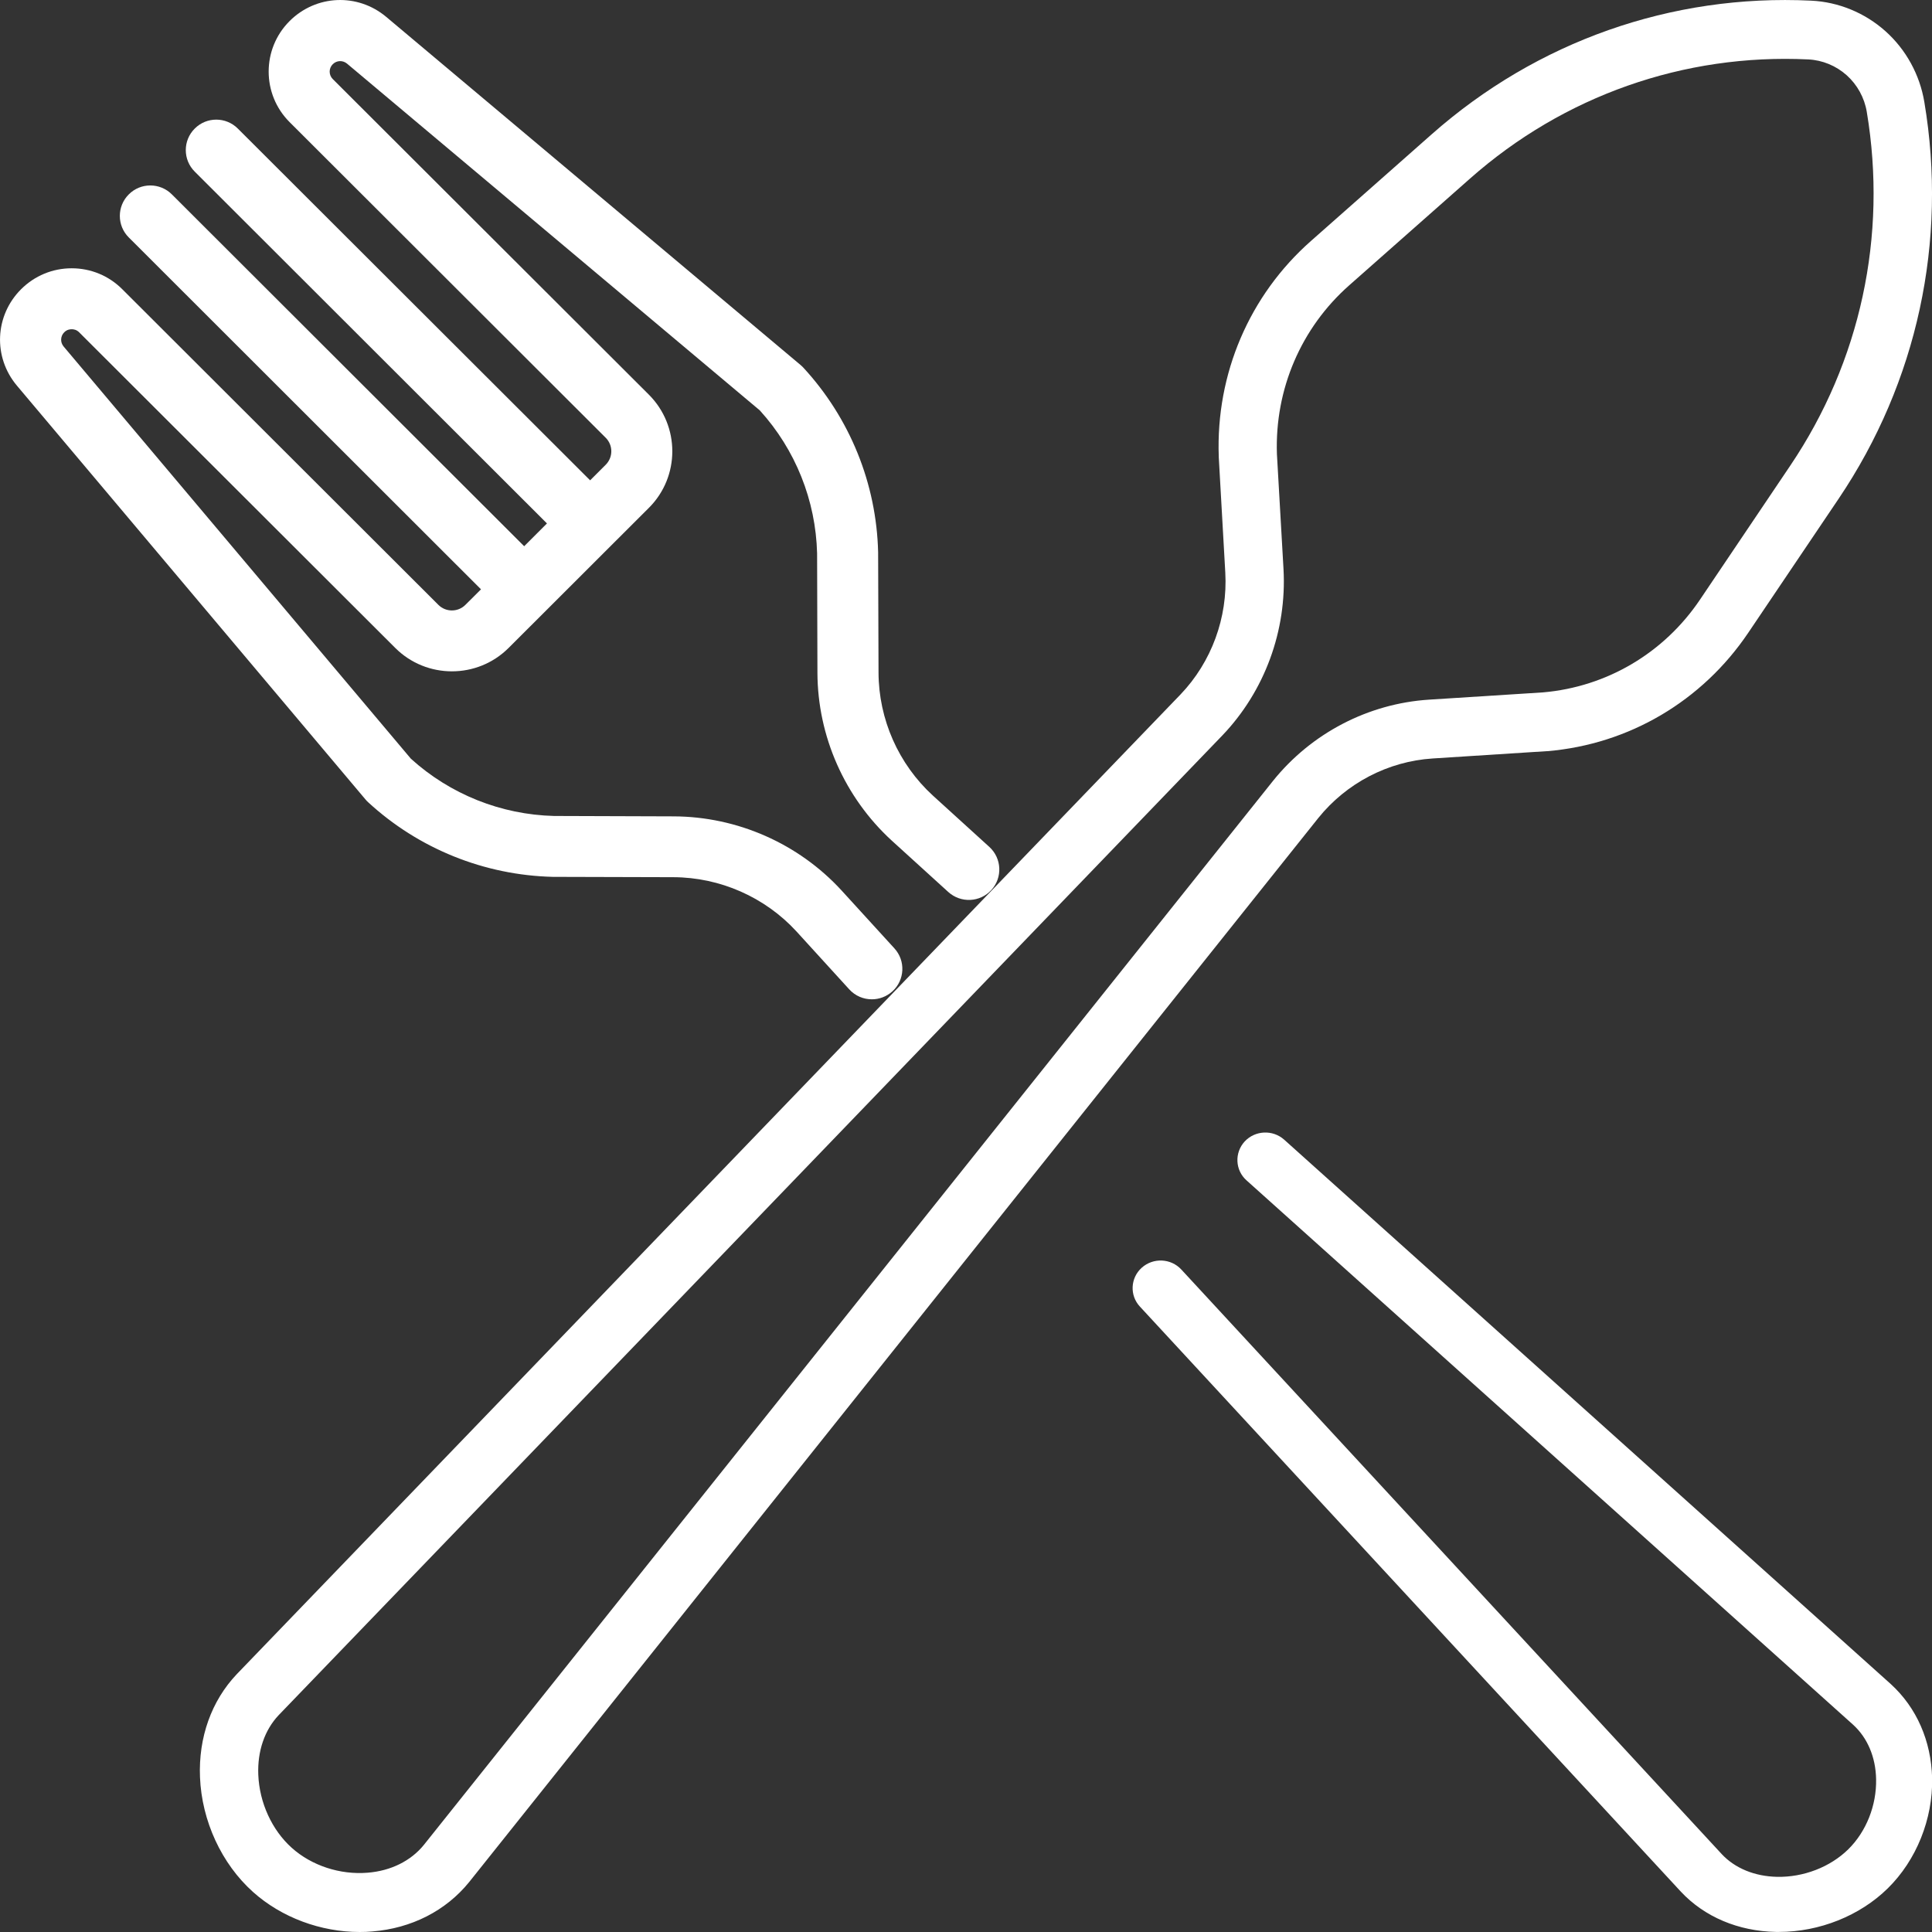
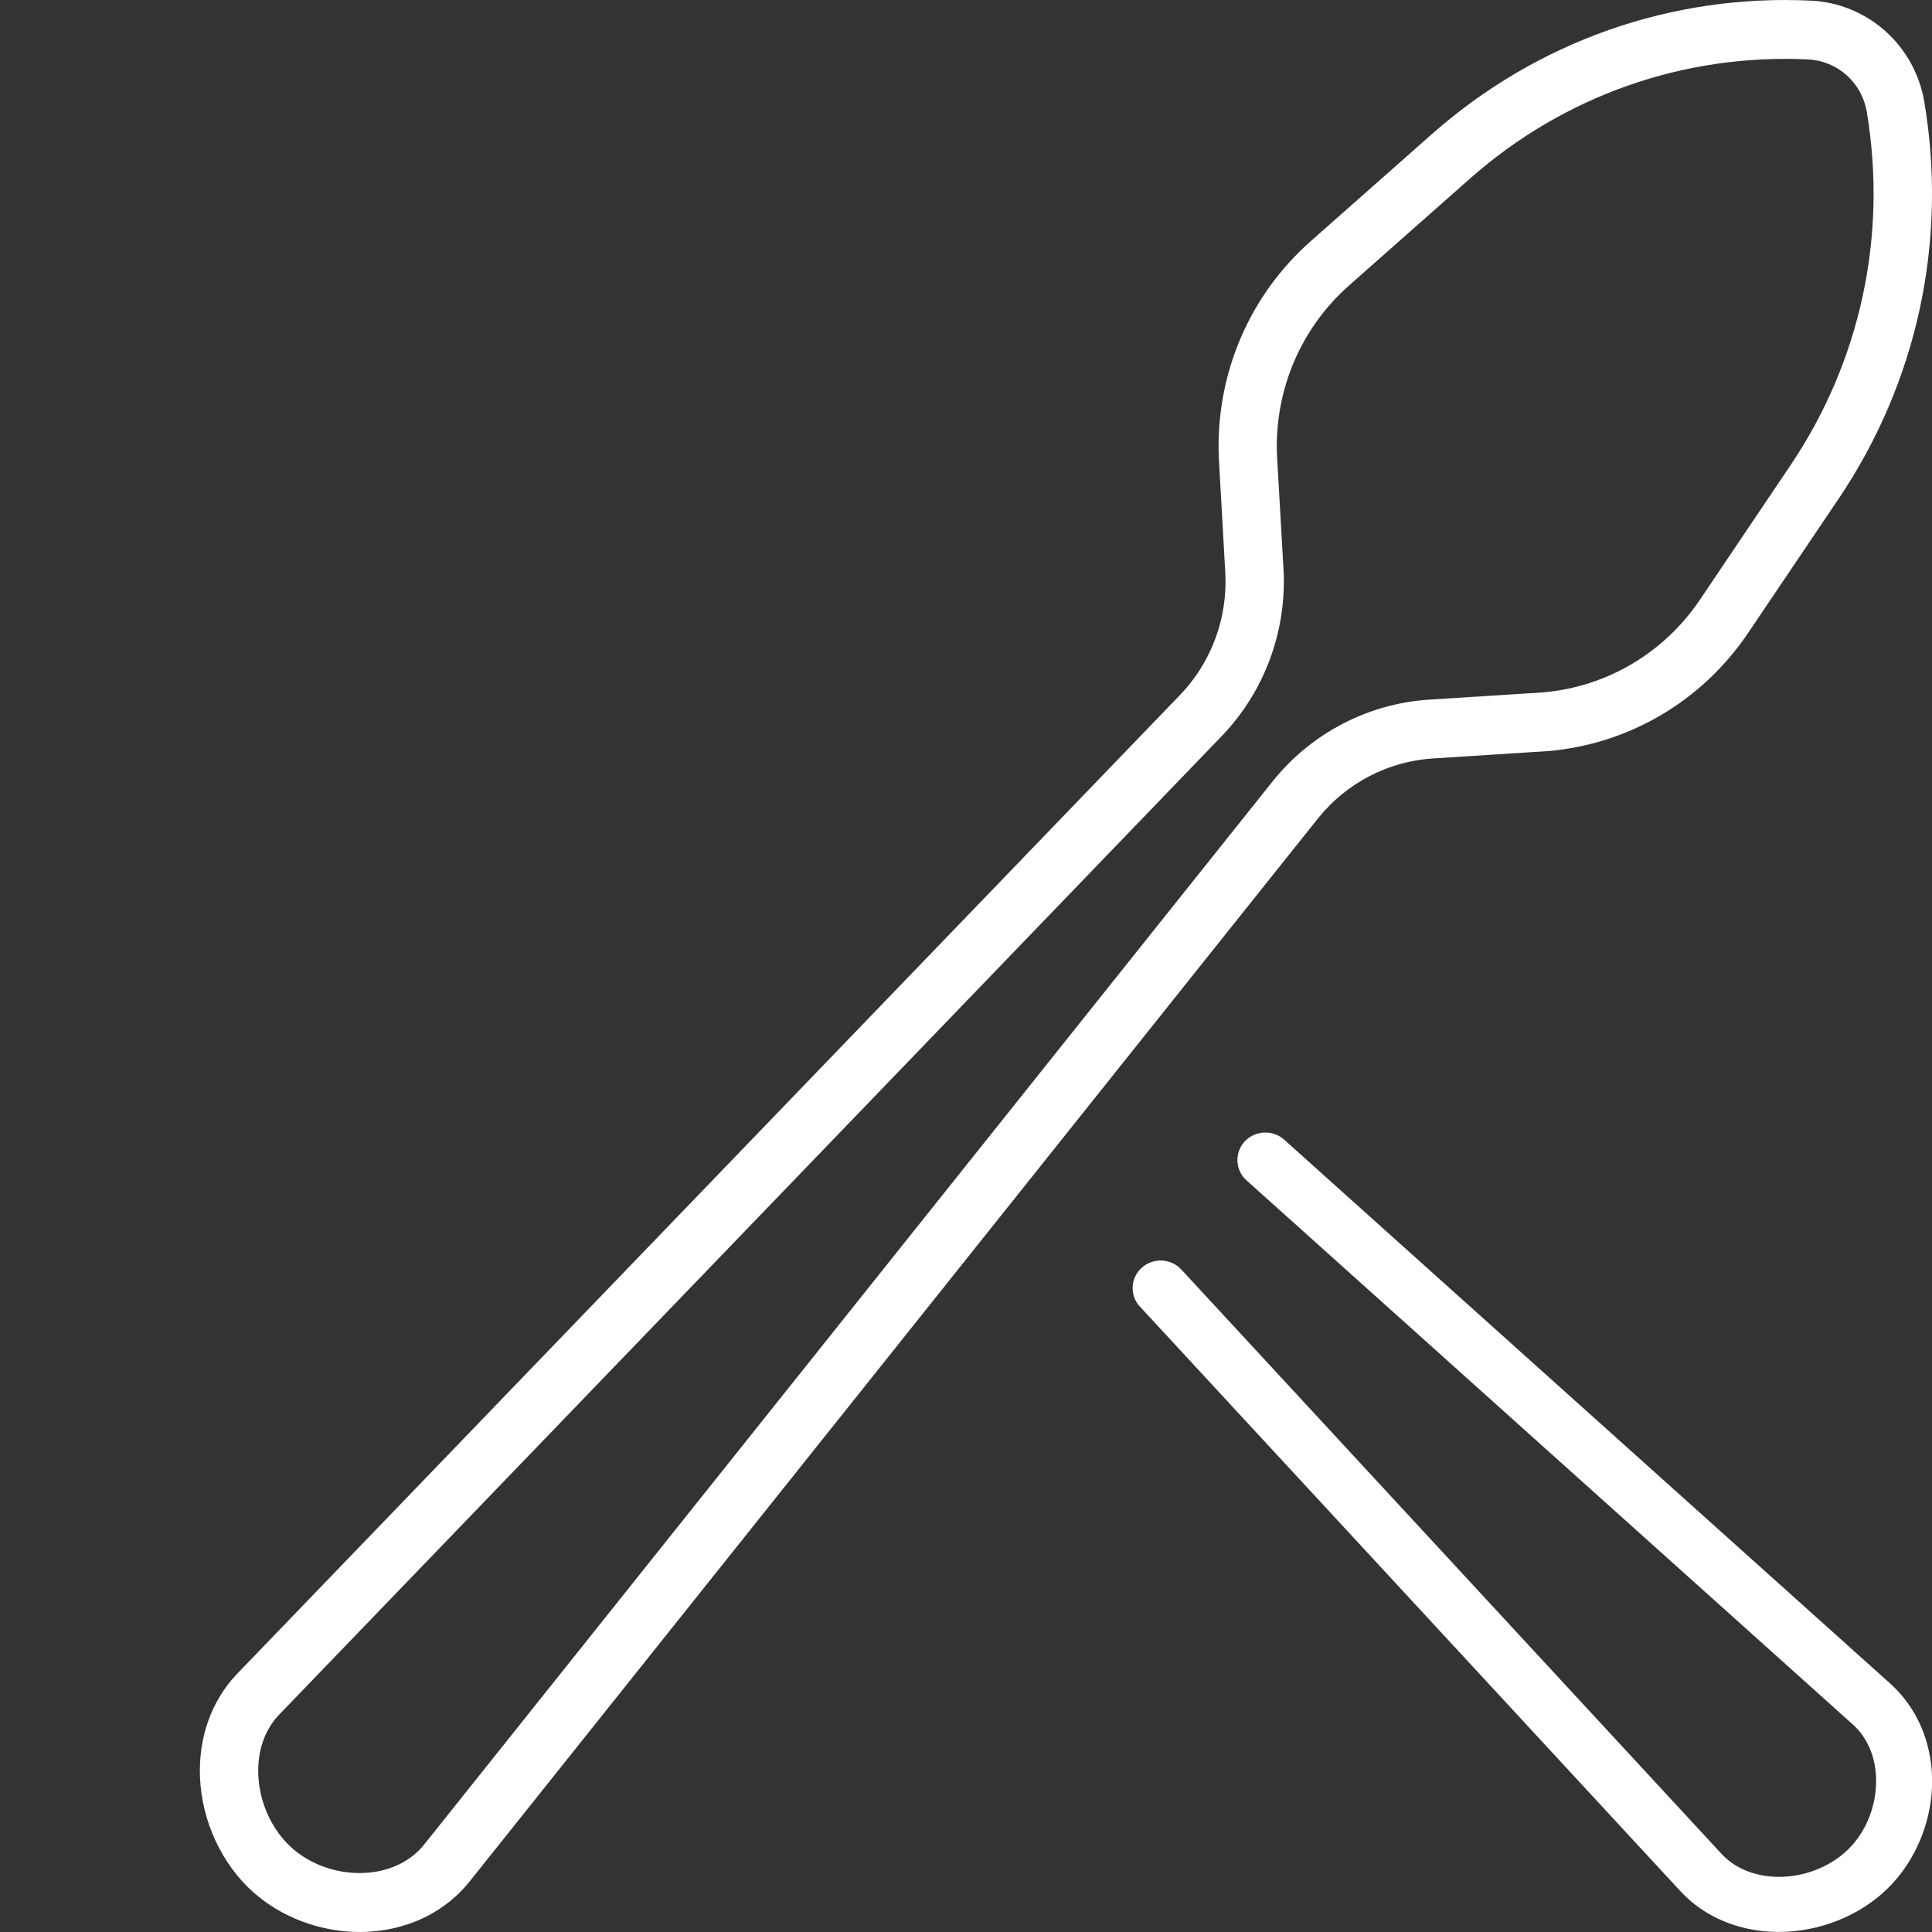
<svg xmlns="http://www.w3.org/2000/svg" version="1.1" id="Layer_1" x="0px" y="0px" width="29px" height="29px" viewBox="0 0 29 29" enable-background="new 0 0 29 29" xml:space="preserve">
  <rect x="0" y="0" width="29" height="29" fill="#333333" stroke="none" />
  <g>
    <path fill="#FFFFFF" d="M21.504,11.385l1.717-0.11c0.002,0,0.006,0,0.009,0c1.223-0.104,2.32-0.751,3.012-1.777l1.356-2.011   c1.181-1.751,1.638-3.866,1.287-5.955c-0.068-0.411-0.276-0.789-0.584-1.064c-0.309-0.276-0.705-0.439-1.115-0.458   c-2.096-0.102-4.117,0.611-5.695,2.005l-1.813,1.602c-0.925,0.816-1.429,1.995-1.384,3.235c0,0.003,0,0.006,0,0.009l0.098,1.734   c0.038,0.676-0.207,1.343-0.672,1.829L3.553,25.131c-0.379,0.4-0.575,0.948-0.551,1.545c0.026,0.656,0.324,1.301,0.797,1.724   C4.226,28.782,4.813,29,5.4,29c0.063,0,0.126-0.002,0.188-0.008c0.588-0.047,1.104-0.31,1.453-0.74L19.787,12.28   C20.21,11.754,20.836,11.428,21.504,11.385z M19.107,11.723L6.362,27.693c-0.195,0.24-0.494,0.389-0.843,0.417   c-0.415,0.034-0.841-0.106-1.139-0.373c-0.298-0.267-0.486-0.677-0.503-1.098c-0.014-0.354,0.095-0.671,0.306-0.894l14.165-14.706   c0.635-0.664,0.969-1.573,0.918-2.495l-0.099-1.73c-0.033-0.97,0.362-1.893,1.086-2.532l1.813-1.602   c1.406-1.243,3.211-1.878,5.077-1.788c0.212,0.01,0.417,0.095,0.576,0.237s0.267,0.338,0.302,0.55   c0.312,1.862-0.095,3.748-1.147,5.308L25.518,9c-0.541,0.803-1.4,1.31-2.357,1.393l-1.711,0.109   C20.537,10.561,19.684,11.005,19.107,11.723z M28.382,25.279l-9.106-8.172c-0.171-0.153-0.437-0.141-0.593,0.027   c-0.155,0.169-0.144,0.431,0.028,0.584l9.104,8.17c0.217,0.197,0.34,0.488,0.346,0.818c0.008,0.394-0.148,0.787-0.418,1.053   c-0.271,0.266-0.67,0.421-1.069,0.413c-0.335-0.007-0.63-0.128-0.828-0.339l-8.114-8.777c-0.156-0.169-0.422-0.181-0.594-0.027   c-0.171,0.154-0.184,0.416-0.027,0.584l8.117,8.779c0.355,0.381,0.864,0.596,1.43,0.607c0.016,0,0.029,0,0.045,0   c0.607,0,1.216-0.243,1.634-0.655c0.429-0.422,0.677-1.04,0.665-1.653C28.988,26.133,28.77,25.633,28.382,25.279L28.382,25.279z" />
-     <path fill="#FFFFFF" d="M5.526,12.042c0.758,0.698,1.743,1.095,2.773,1.12c0.003,0,0.006,0,0.009,0l1.799,0.005   c0.701,0.002,1.375,0.299,1.848,0.814l0.792,0.869C12.838,14.95,12.962,15,13.087,15c0.11,0,0.22-0.04,0.308-0.119   c0.187-0.17,0.201-0.459,0.03-0.646l-0.793-0.869c-0.646-0.704-1.565-1.109-2.521-1.112l-1.794-0.006   c-0.797-0.02-1.559-0.325-2.149-0.859L0.955,5.201C0.902,5.138,0.906,5.046,0.964,4.988c0.04-0.041,0.087-0.046,0.112-0.046   s0.072,0.005,0.112,0.046l4.745,4.738c0.469,0.468,1.232,0.468,1.701,0l0.558-0.557l0,0l0.99-0.989h0v0l0.558-0.557   c0.469-0.468,0.469-1.23,0-1.699L4.995,1.187c-0.062-0.062-0.062-0.162,0-0.223c0.059-0.059,0.15-0.062,0.214-0.009l6.196,5.205   c0.535,0.589,0.84,1.351,0.86,2.146l0.005,1.792c0.003,0.954,0.409,1.872,1.115,2.519l0.849,0.772   c0.188,0.17,0.477,0.157,0.647-0.03c0.17-0.187,0.156-0.476-0.03-0.646l-0.848-0.771c-0.517-0.473-0.814-1.146-0.816-1.847   l-0.006-1.796c0-0.003,0-0.006,0-0.01c-0.025-1.029-0.423-2.012-1.122-2.77c-0.013-0.014-0.027-0.027-0.042-0.04L5.798,0.254   C5.368-0.107,4.744-0.08,4.347,0.316c-0.419,0.418-0.419,1.099,0,1.517l4.745,4.738c0.112,0.112,0.112,0.293,0,0.405L8.858,7.21   L3.57,1.93c-0.179-0.179-0.469-0.179-0.647,0c-0.179,0.178-0.179,0.468,0,0.646L8.21,7.857L7.868,8.199L2.58,2.918   c-0.179-0.179-0.469-0.179-0.647,0c-0.179,0.178-0.179,0.468,0,0.646L7.22,8.846L6.986,9.079c-0.112,0.112-0.294,0.112-0.406,0   L1.835,4.341C1.633,4.139,1.363,4.027,1.076,4.027S0.52,4.139,0.317,4.341c-0.397,0.396-0.424,1.02-0.062,1.449L5.486,12   C5.499,12.016,5.512,12.029,5.526,12.042z" />
  </g>
</svg>